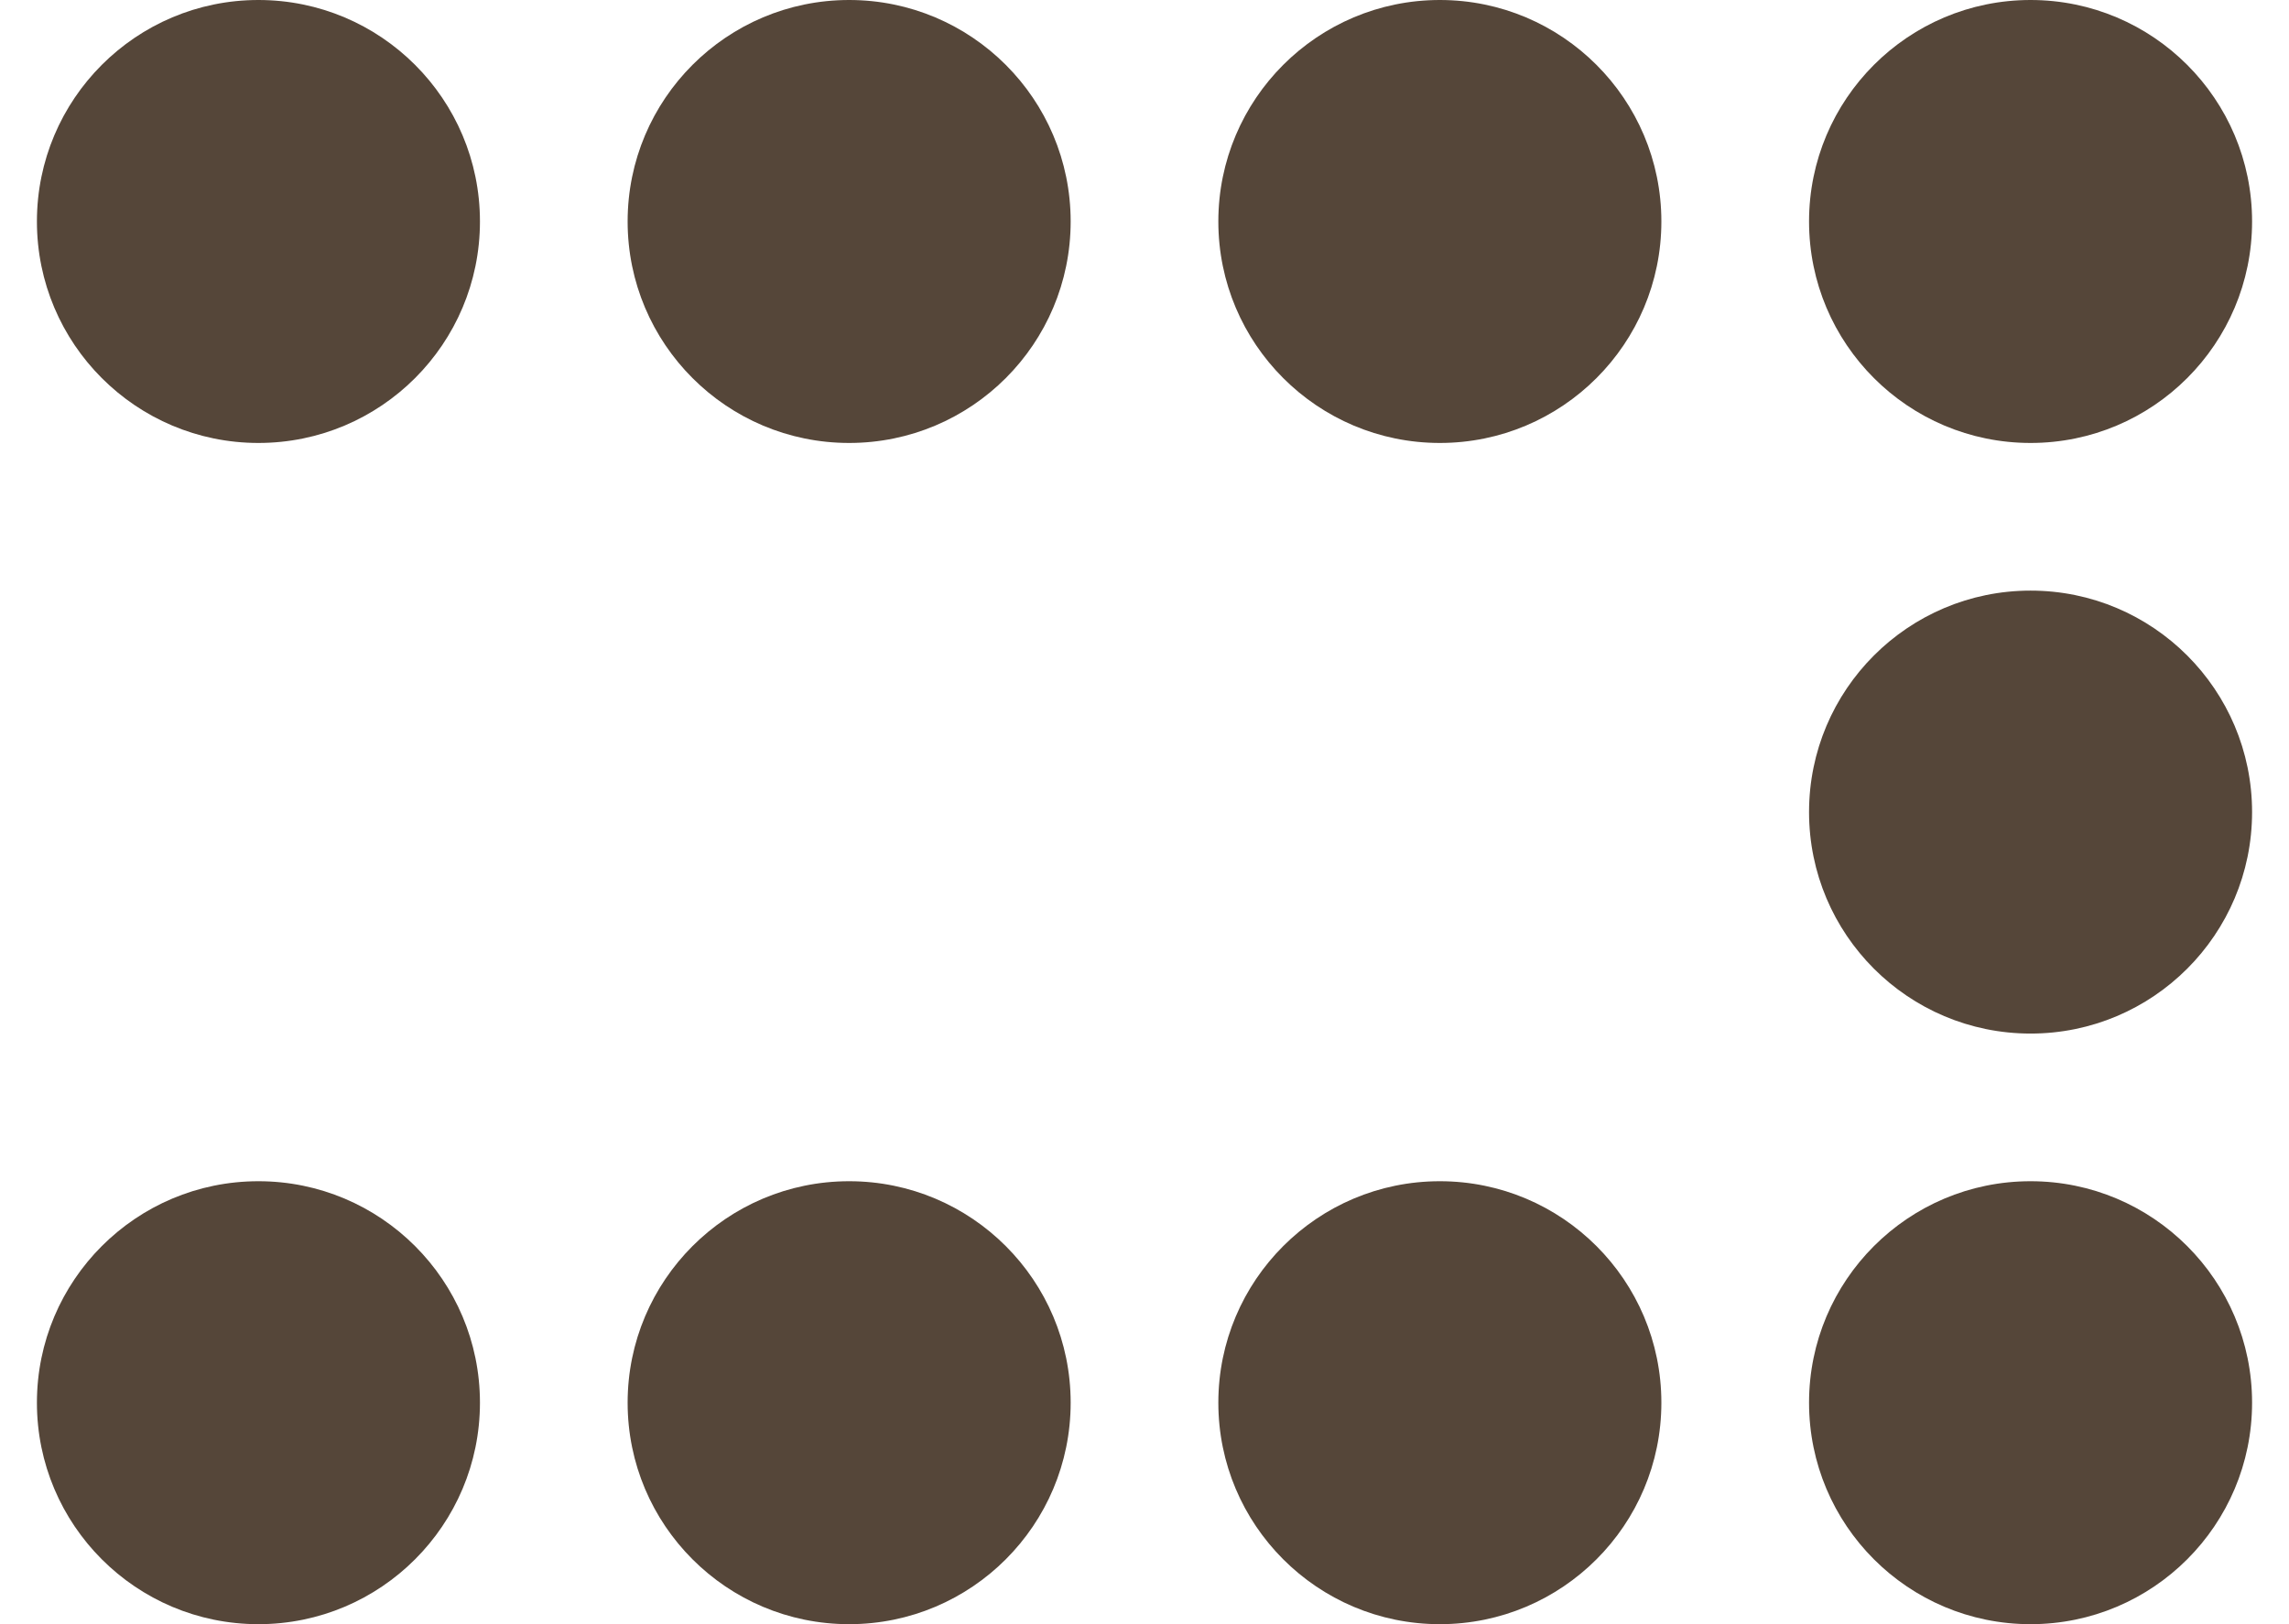
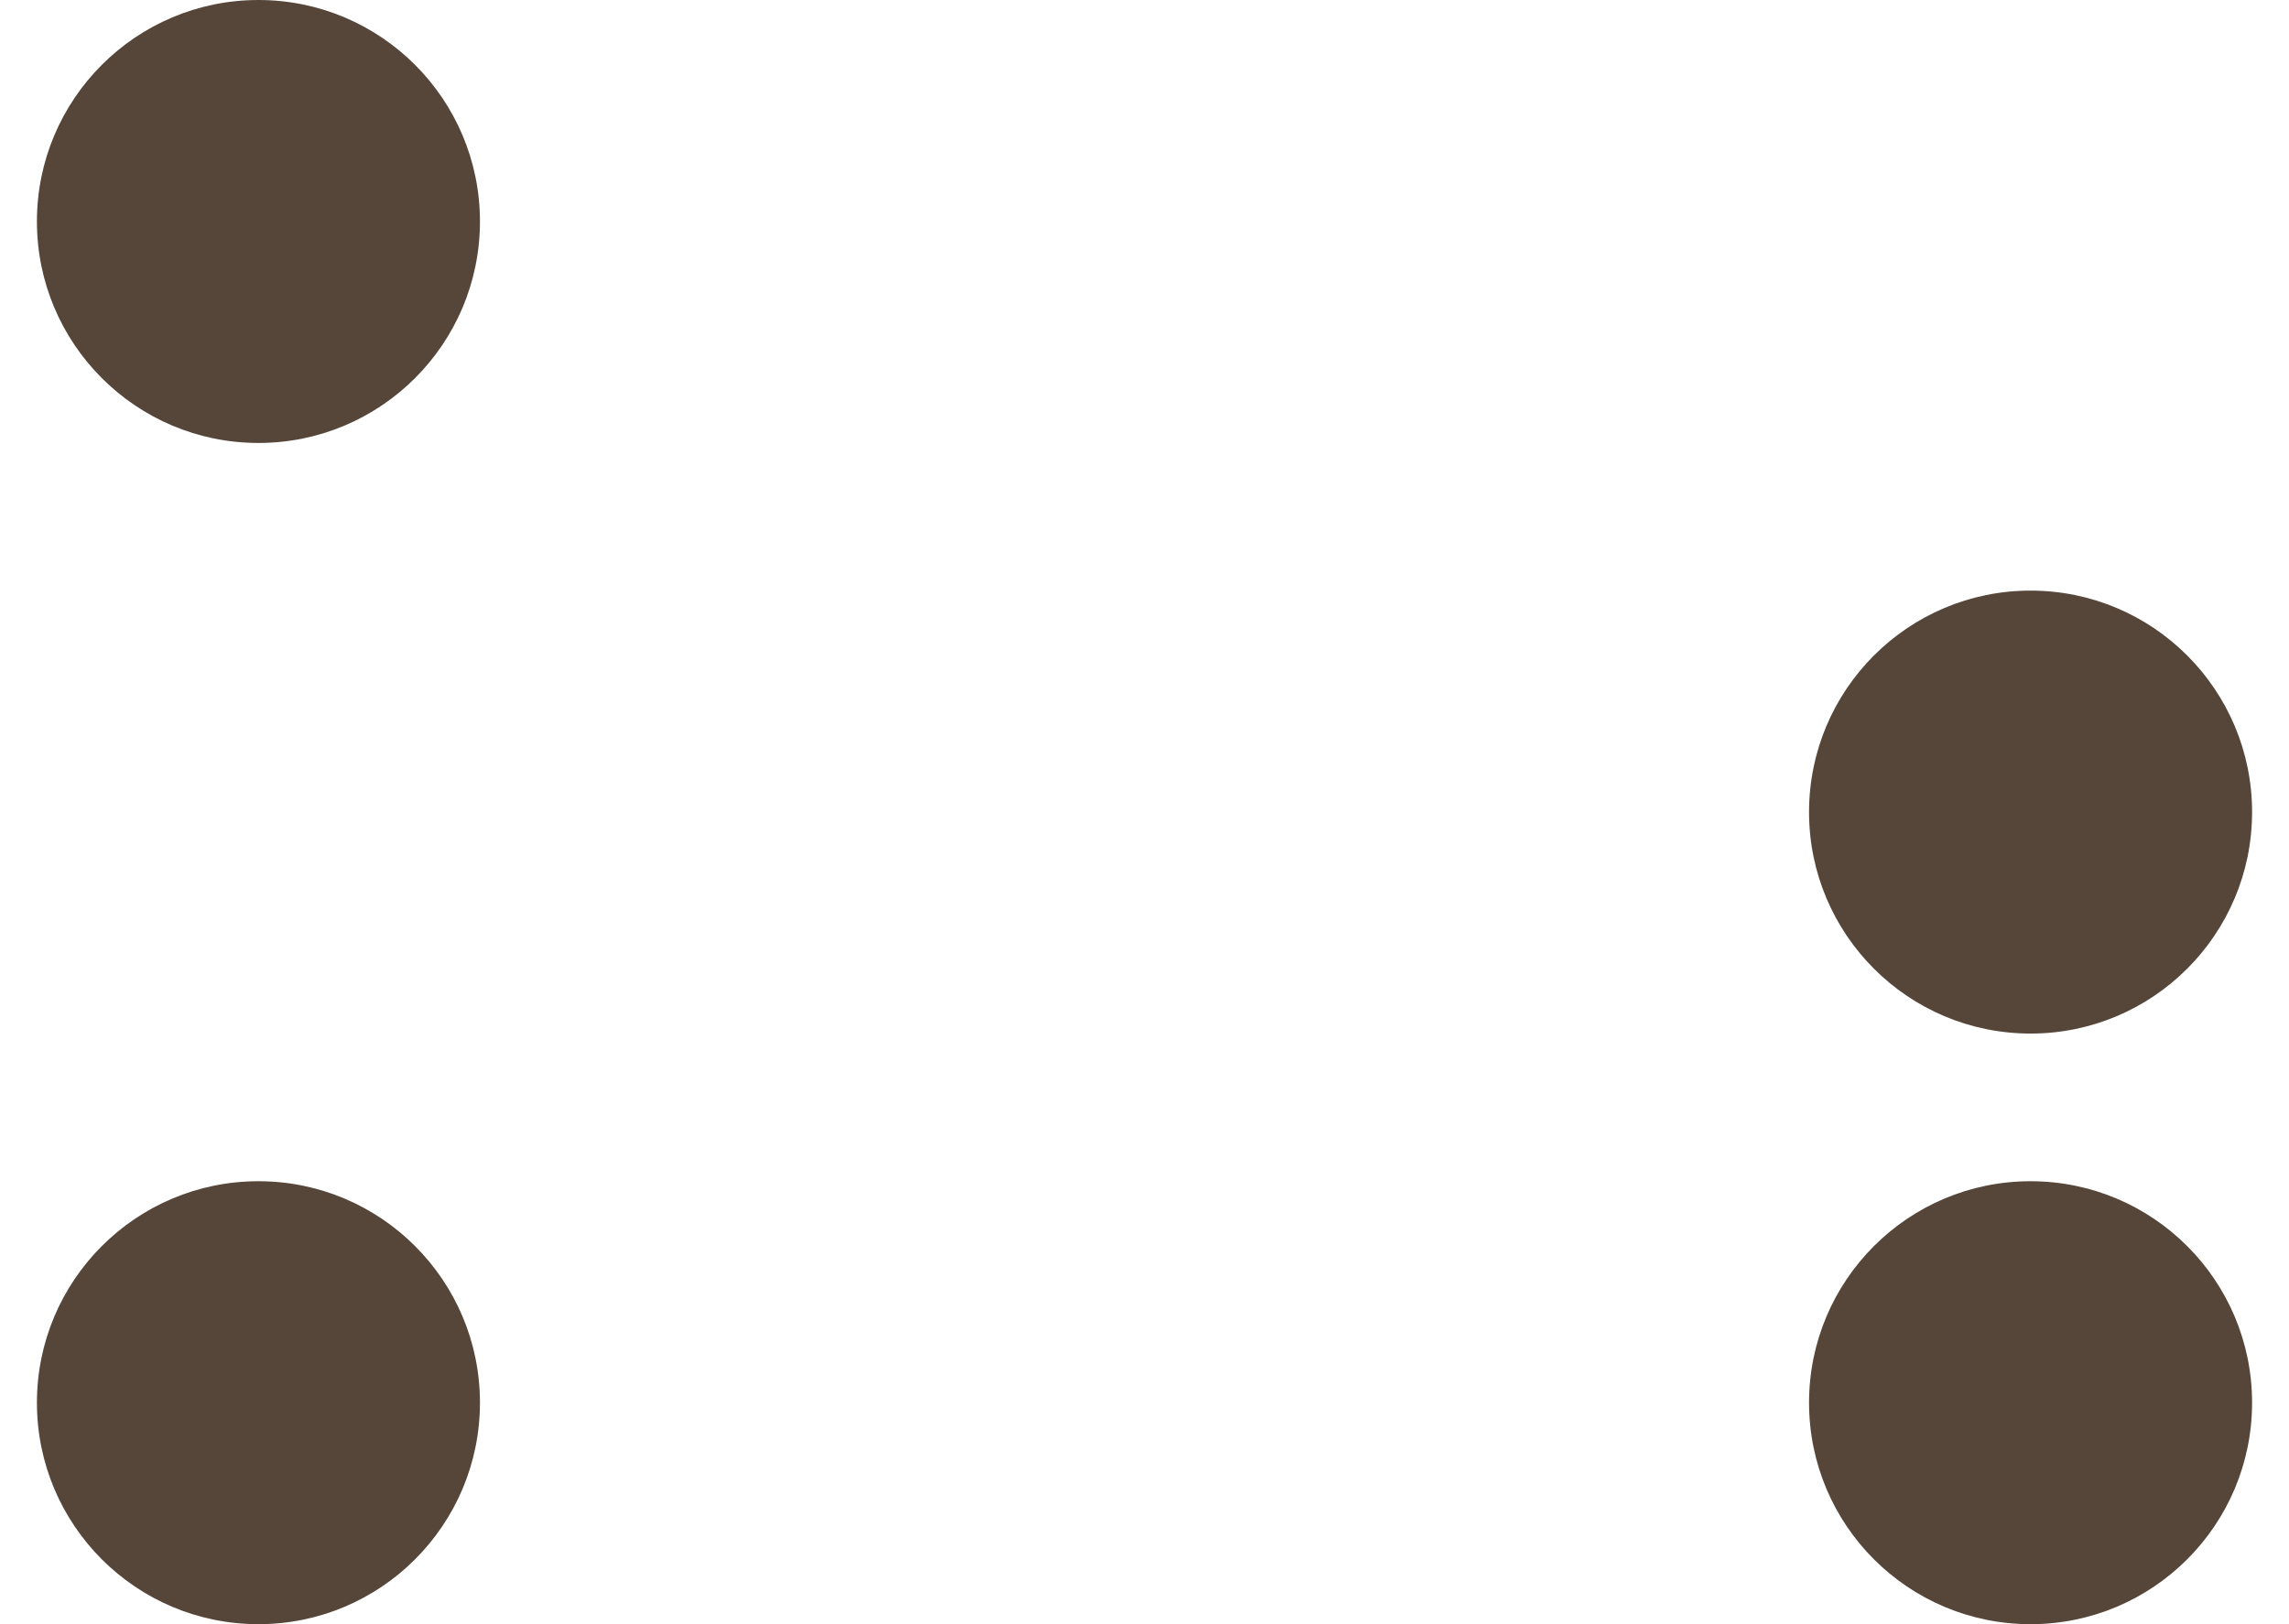
<svg xmlns="http://www.w3.org/2000/svg" width="31" height="22" viewBox="0 0 31 22" fill="none">
  <circle cx="3.5" cy="3" r="3" fill="#554639" />
-   <circle cx="11.5" cy="3" r="3" fill="#554639" />
-   <circle cx="19.5" cy="3" r="3" fill="#554639" />
-   <circle cx="27.5" cy="3" r="3" fill="#554639" />
  <circle cx="27.5" cy="11" r="3" fill="#554639" />
  <circle cx="3.5" cy="19" r="3" fill="#554639" />
-   <circle cx="11.5" cy="19" r="3" fill="#554639" />
-   <circle cx="19.5" cy="19" r="3" fill="#554639" />
  <circle cx="27.5" cy="19" r="3" fill="#554639" />
</svg>